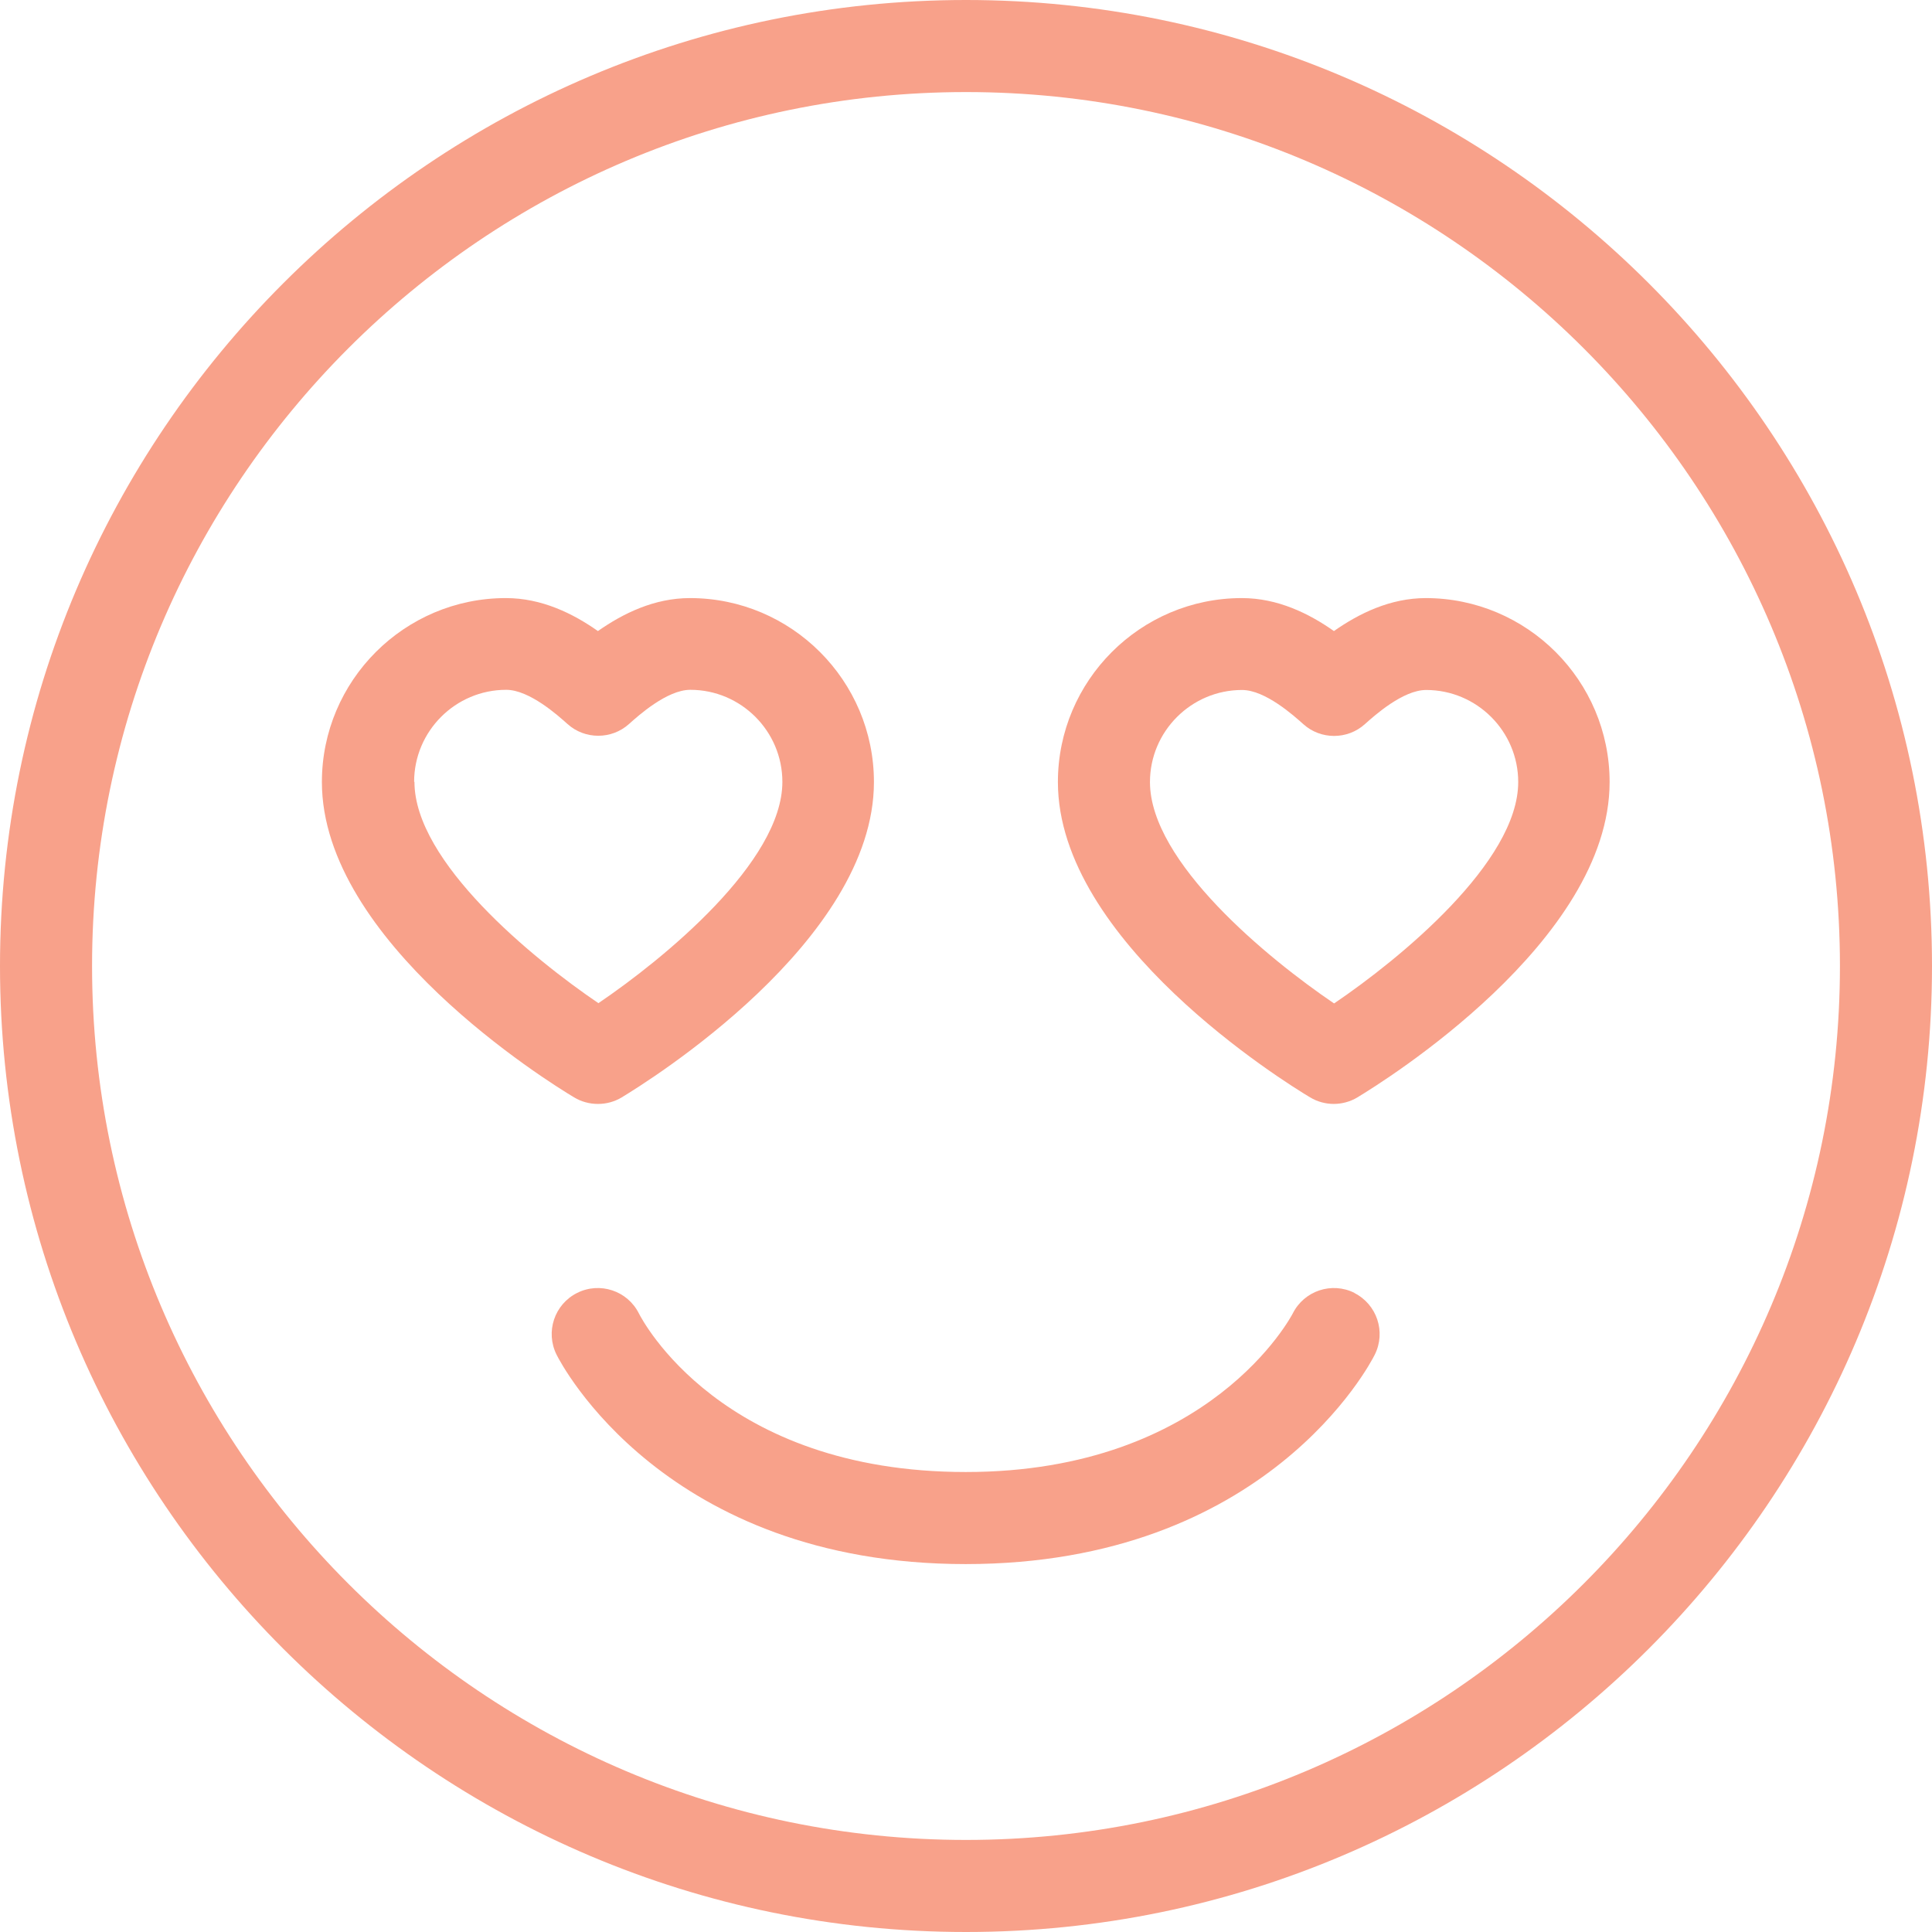
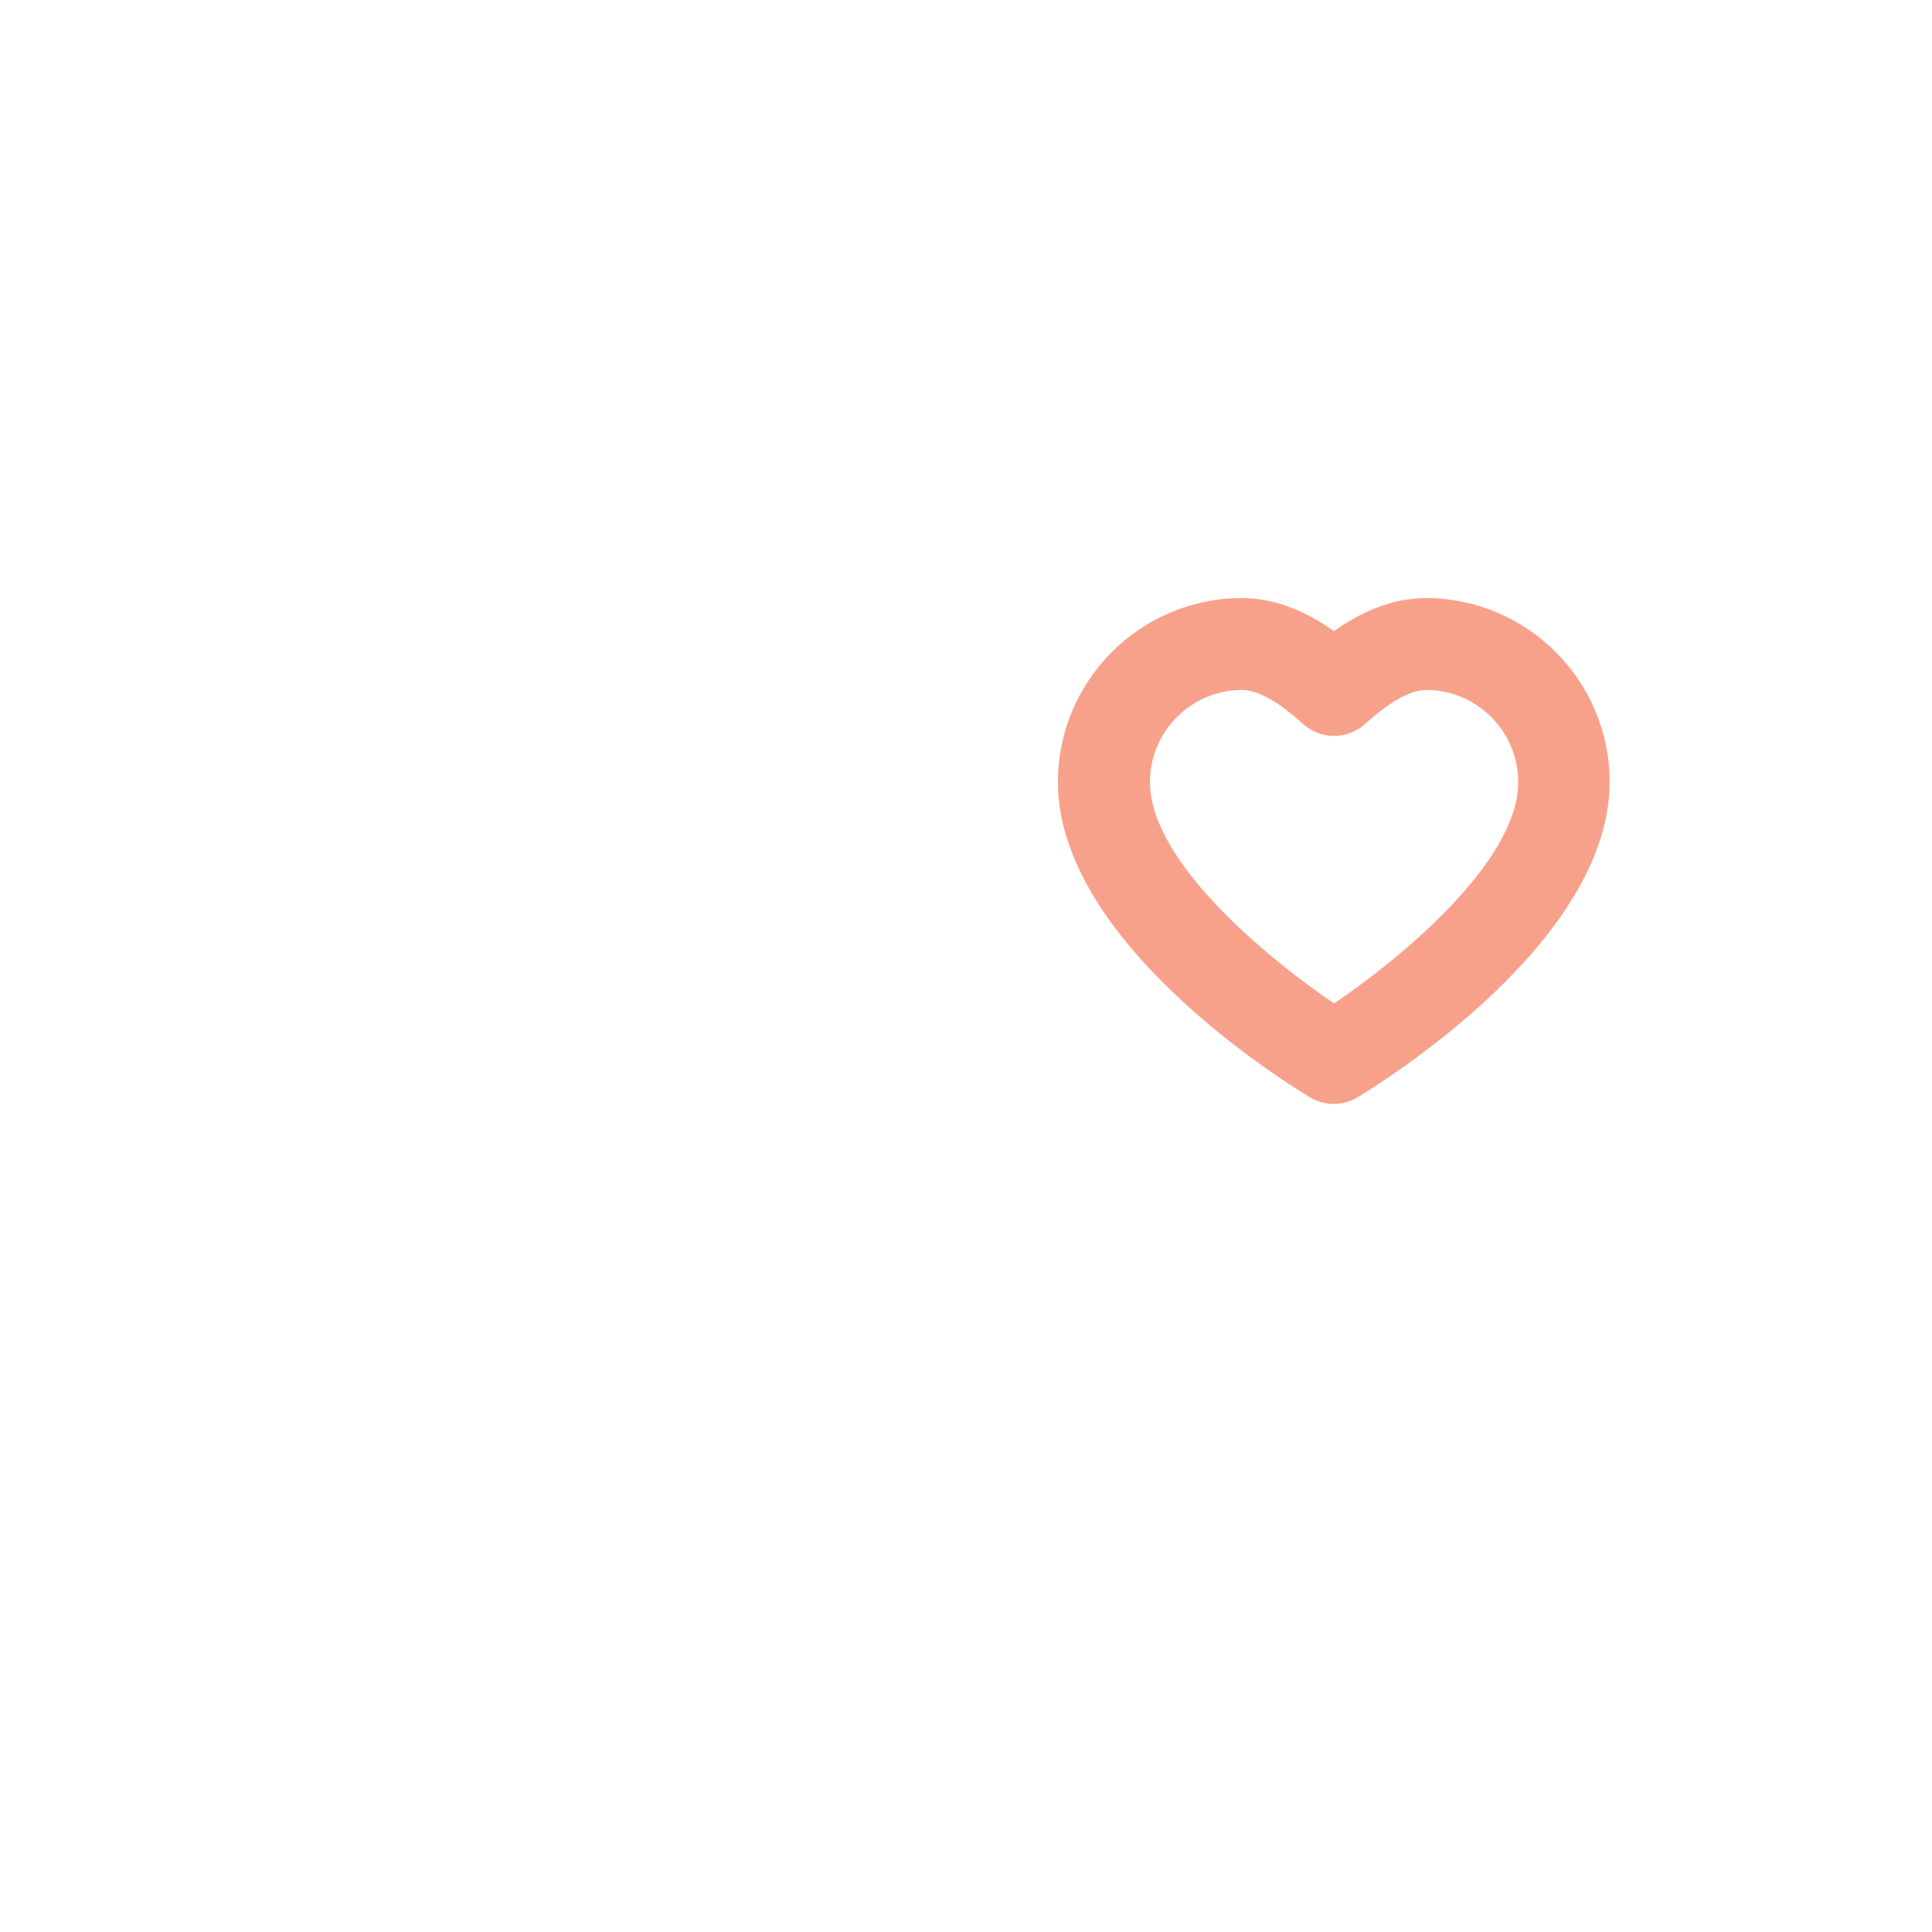
<svg xmlns="http://www.w3.org/2000/svg" viewBox="0 0 115.42 115.42" id="Layer_1">
  <defs>
    <style>.cls-1{fill:#f8a18a;}</style>
  </defs>
-   <path d="M80.92,77.24c-1.36-.68-3.01-.13-3.69,1.23-.05,.09-4.91,9.47-19.53,9.47s-19.34-9.1-19.53-9.47c-.68-1.36-2.33-1.91-3.69-1.23-1.36,.68-1.91,2.33-1.23,3.69,.25,.51,6.46,12.51,24.44,12.51s24.19-12,24.44-12.51c.68-1.36,.13-3.01-1.23-3.69Z" class="cls-1" />
-   <path d="M57.71,0C25.89,0,0,25.89,0,57.71s25.89,57.71,57.71,57.71,57.71-25.89,57.71-57.71S89.53,0,57.71,0Zm0,109.92c-28.79,0-52.21-23.42-52.21-52.21S28.92,5.5,57.71,5.5s52.21,23.42,52.21,52.21-23.42,52.21-52.21,52.21Z" class="cls-1" />
-   <path d="M35.73,65.95c.49,0,.98-.13,1.41-.39,1.54-.93,15.07-9.32,15.07-18.84,0-6.06-4.93-10.99-10.99-10.99-2.14,0-4,.92-5.5,1.97-1.49-1.05-3.36-1.97-5.5-1.97-6.06,0-10.99,4.93-10.99,10.99,0,9.52,13.53,17.92,15.07,18.84,.43,.26,.93,.39,1.41,.39Zm-10.99-19.24c0-3.03,2.47-5.5,5.5-5.5,1.39,0,3.1,1.54,3.66,2.04,1.04,.94,2.64,.94,3.68,0,.56-.5,2.27-2.04,3.66-2.04,3.03,0,5.5,2.47,5.5,5.5,0,4.78-7.08,10.57-10.99,13.22-3.91-2.65-10.99-8.44-10.99-13.22Z" class="cls-1" />
  <path d="M85.19,35.73c-2.14,0-4,.92-5.5,1.97-1.49-1.05-3.36-1.97-5.5-1.97-6.06,0-10.99,4.93-10.99,10.99,0,9.52,13.53,17.92,15.07,18.84,.43,.26,.93,.39,1.41,.39s.98-.13,1.41-.39c1.54-.93,15.07-9.32,15.07-18.84,0-6.06-4.93-10.99-10.99-10.99Zm-5.5,24.21c-3.91-2.65-10.99-8.44-10.99-13.22,0-3.03,2.47-5.5,5.5-5.5,1.39,0,3.1,1.54,3.66,2.04,1.04,.94,2.64,.94,3.68,0,.56-.5,2.27-2.04,3.66-2.04,3.03,0,5.5,2.47,5.5,5.5,0,4.78-7.08,10.57-10.99,13.22Z" class="cls-1" />
</svg>